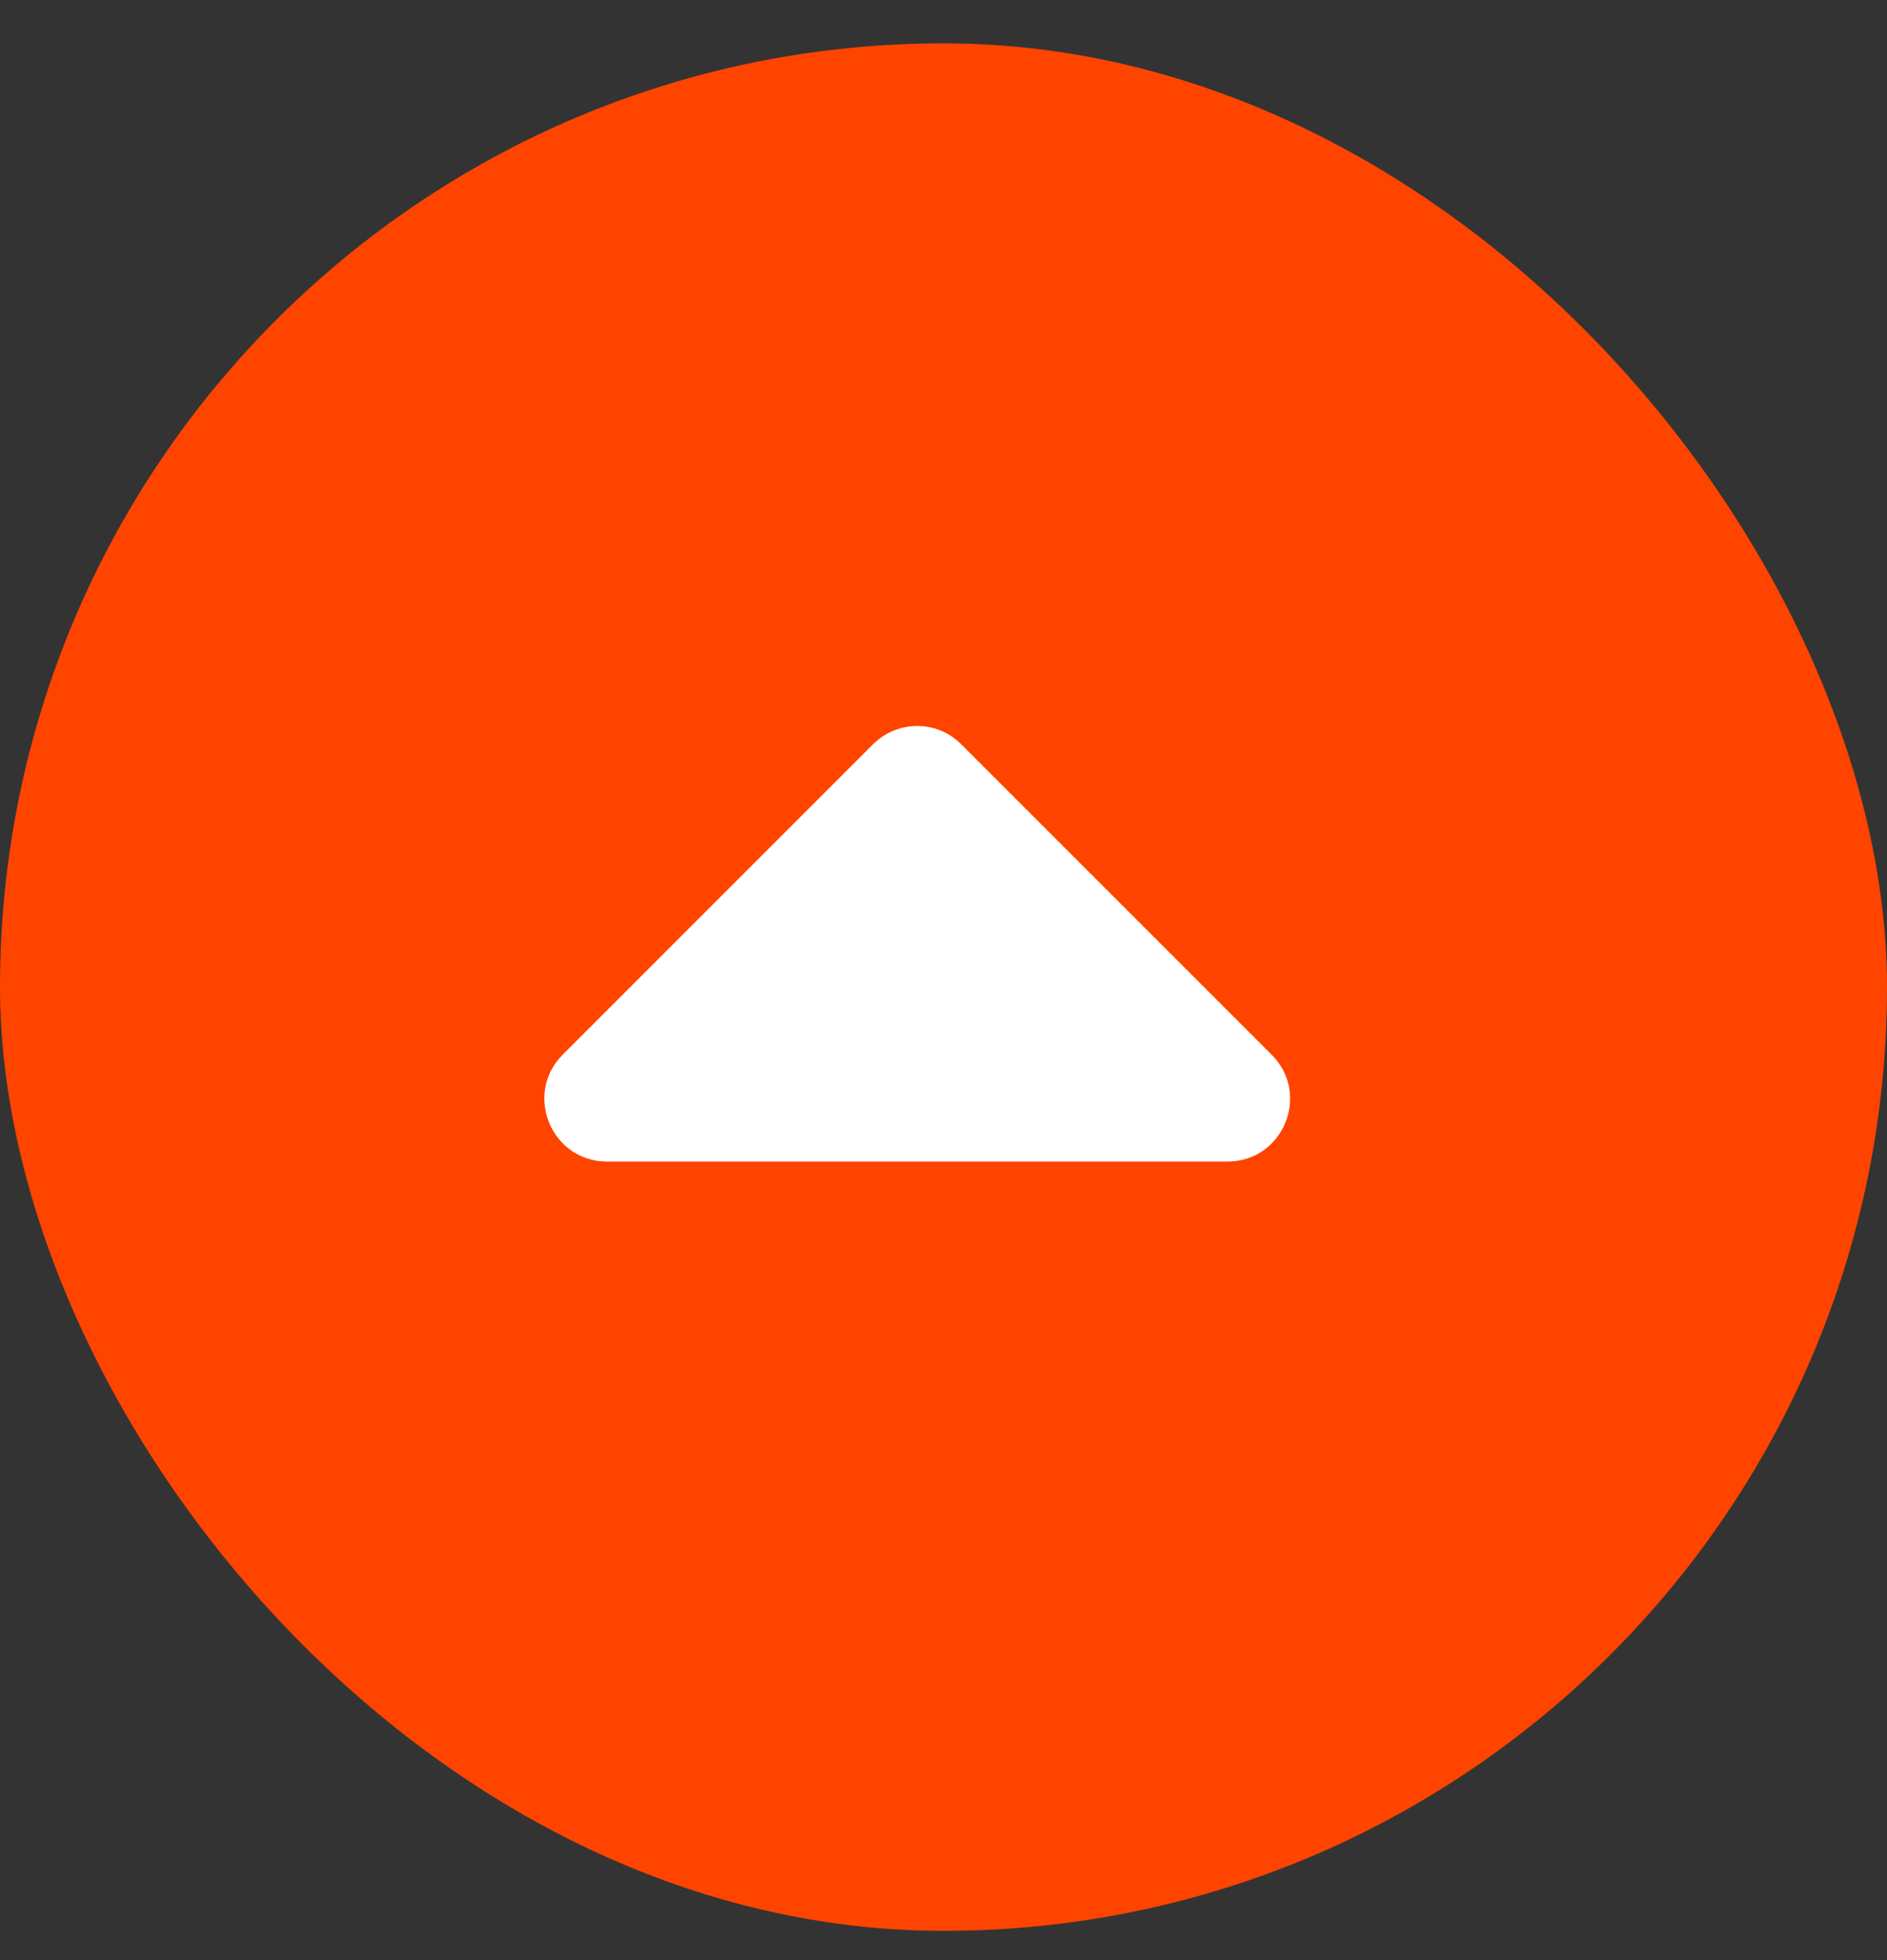
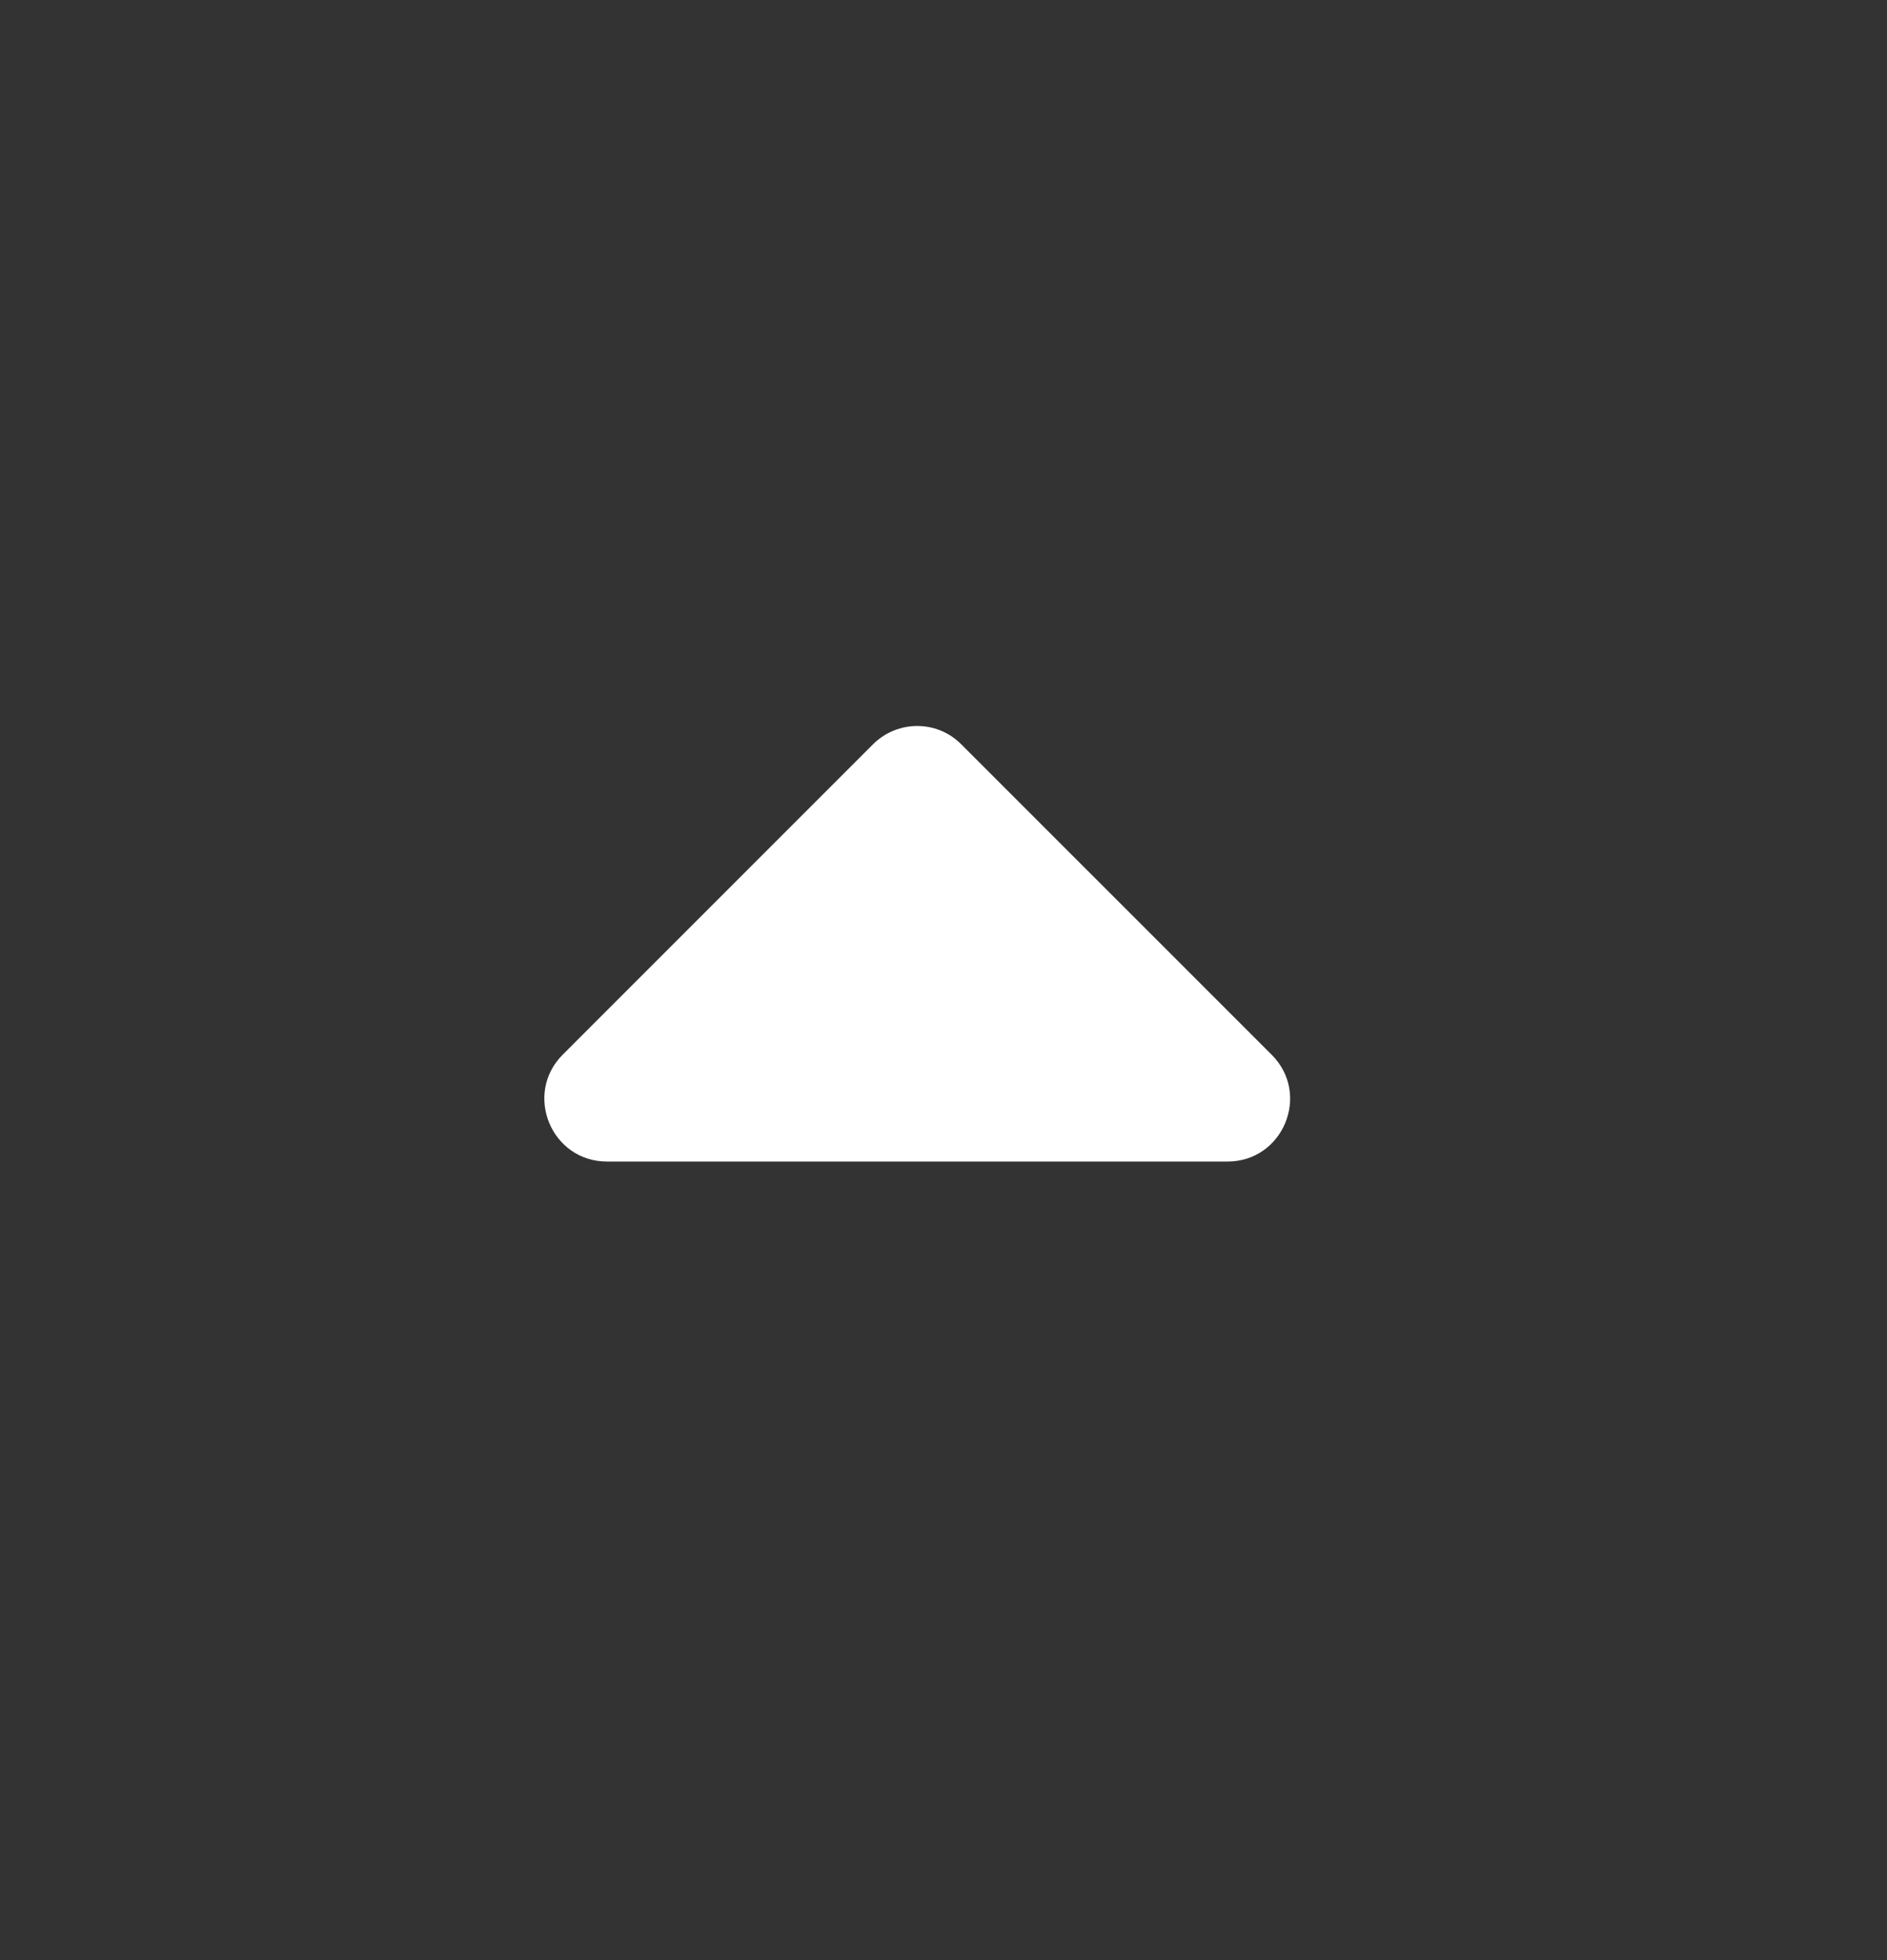
<svg xmlns="http://www.w3.org/2000/svg" width="26" height="27" viewBox="0 0 26 27" fill="none">
  <rect x="0" y="0" width="26" height="27" fill="#333333" stroke="none" />
-   <rect y="0.597" width="26" height="26" rx="13" fill="#FF4400" />
  <path d="M16.913 16H8.364C7.596 16 7.211 15.07 7.754 14.527L12.028 10.253C12.366 9.916 12.912 9.916 13.245 10.253L17.52 14.527C18.066 15.07 17.681 16 16.913 16Z" fill="white" />
</svg>